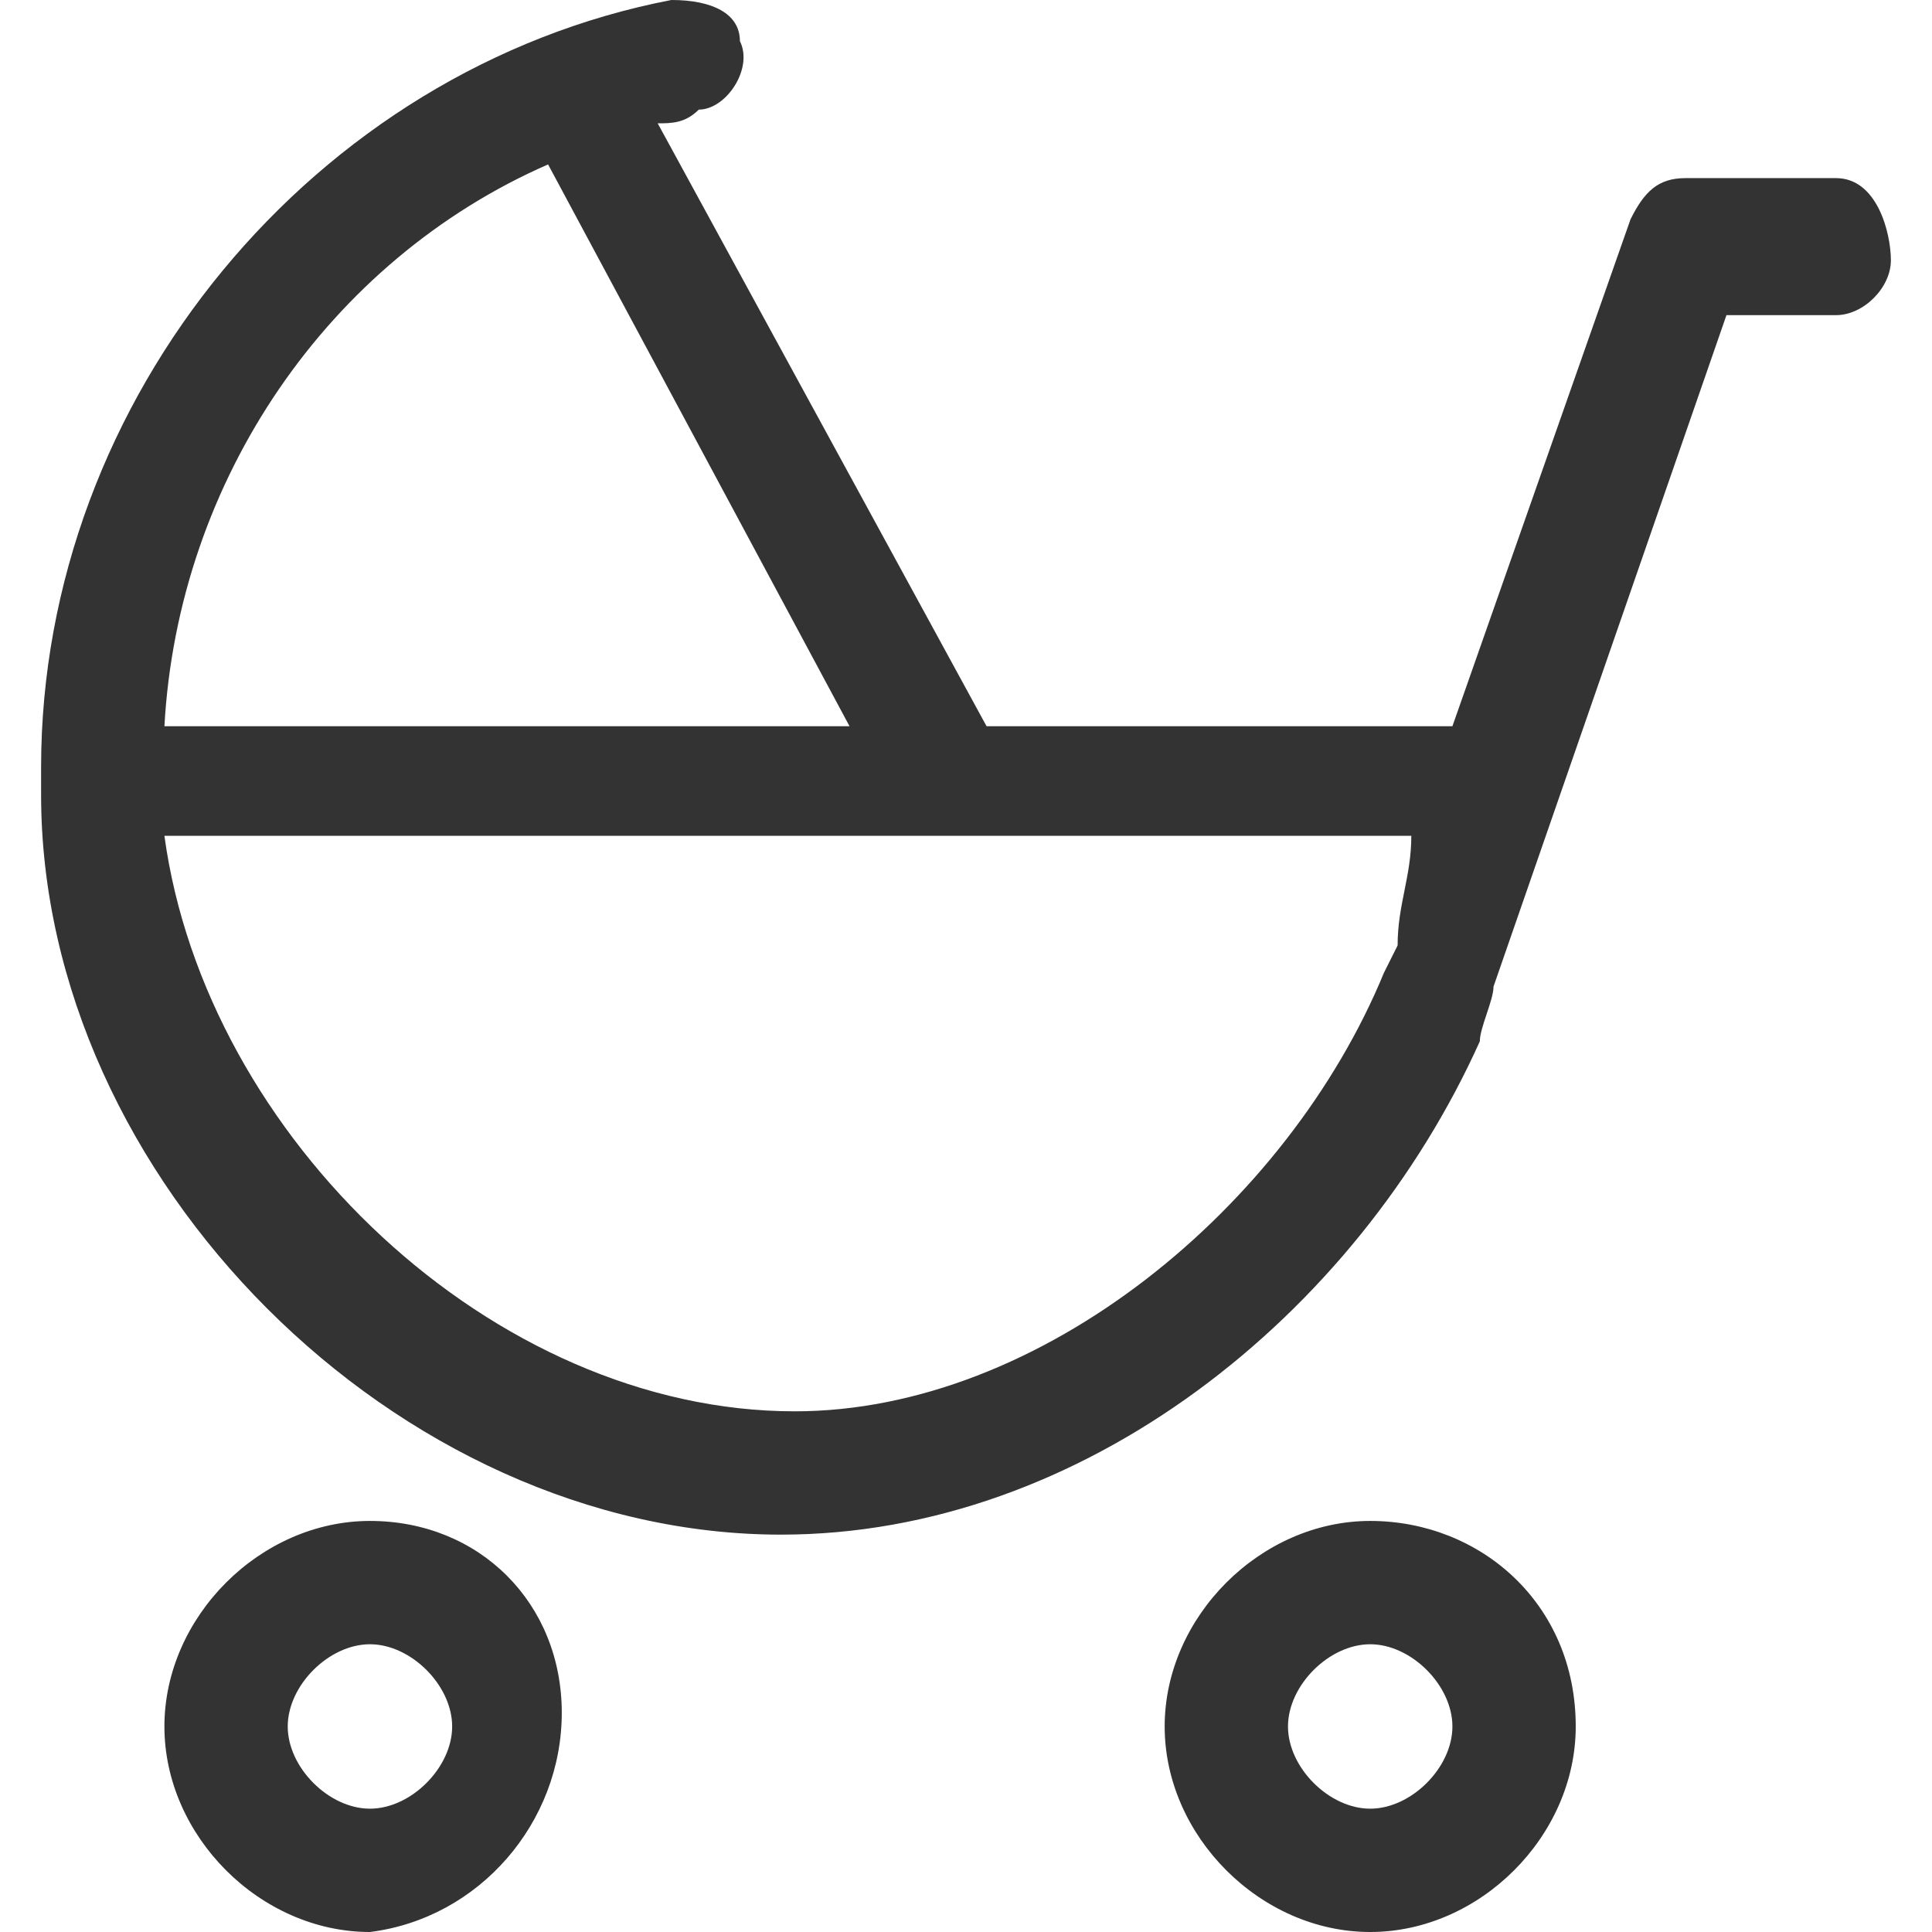
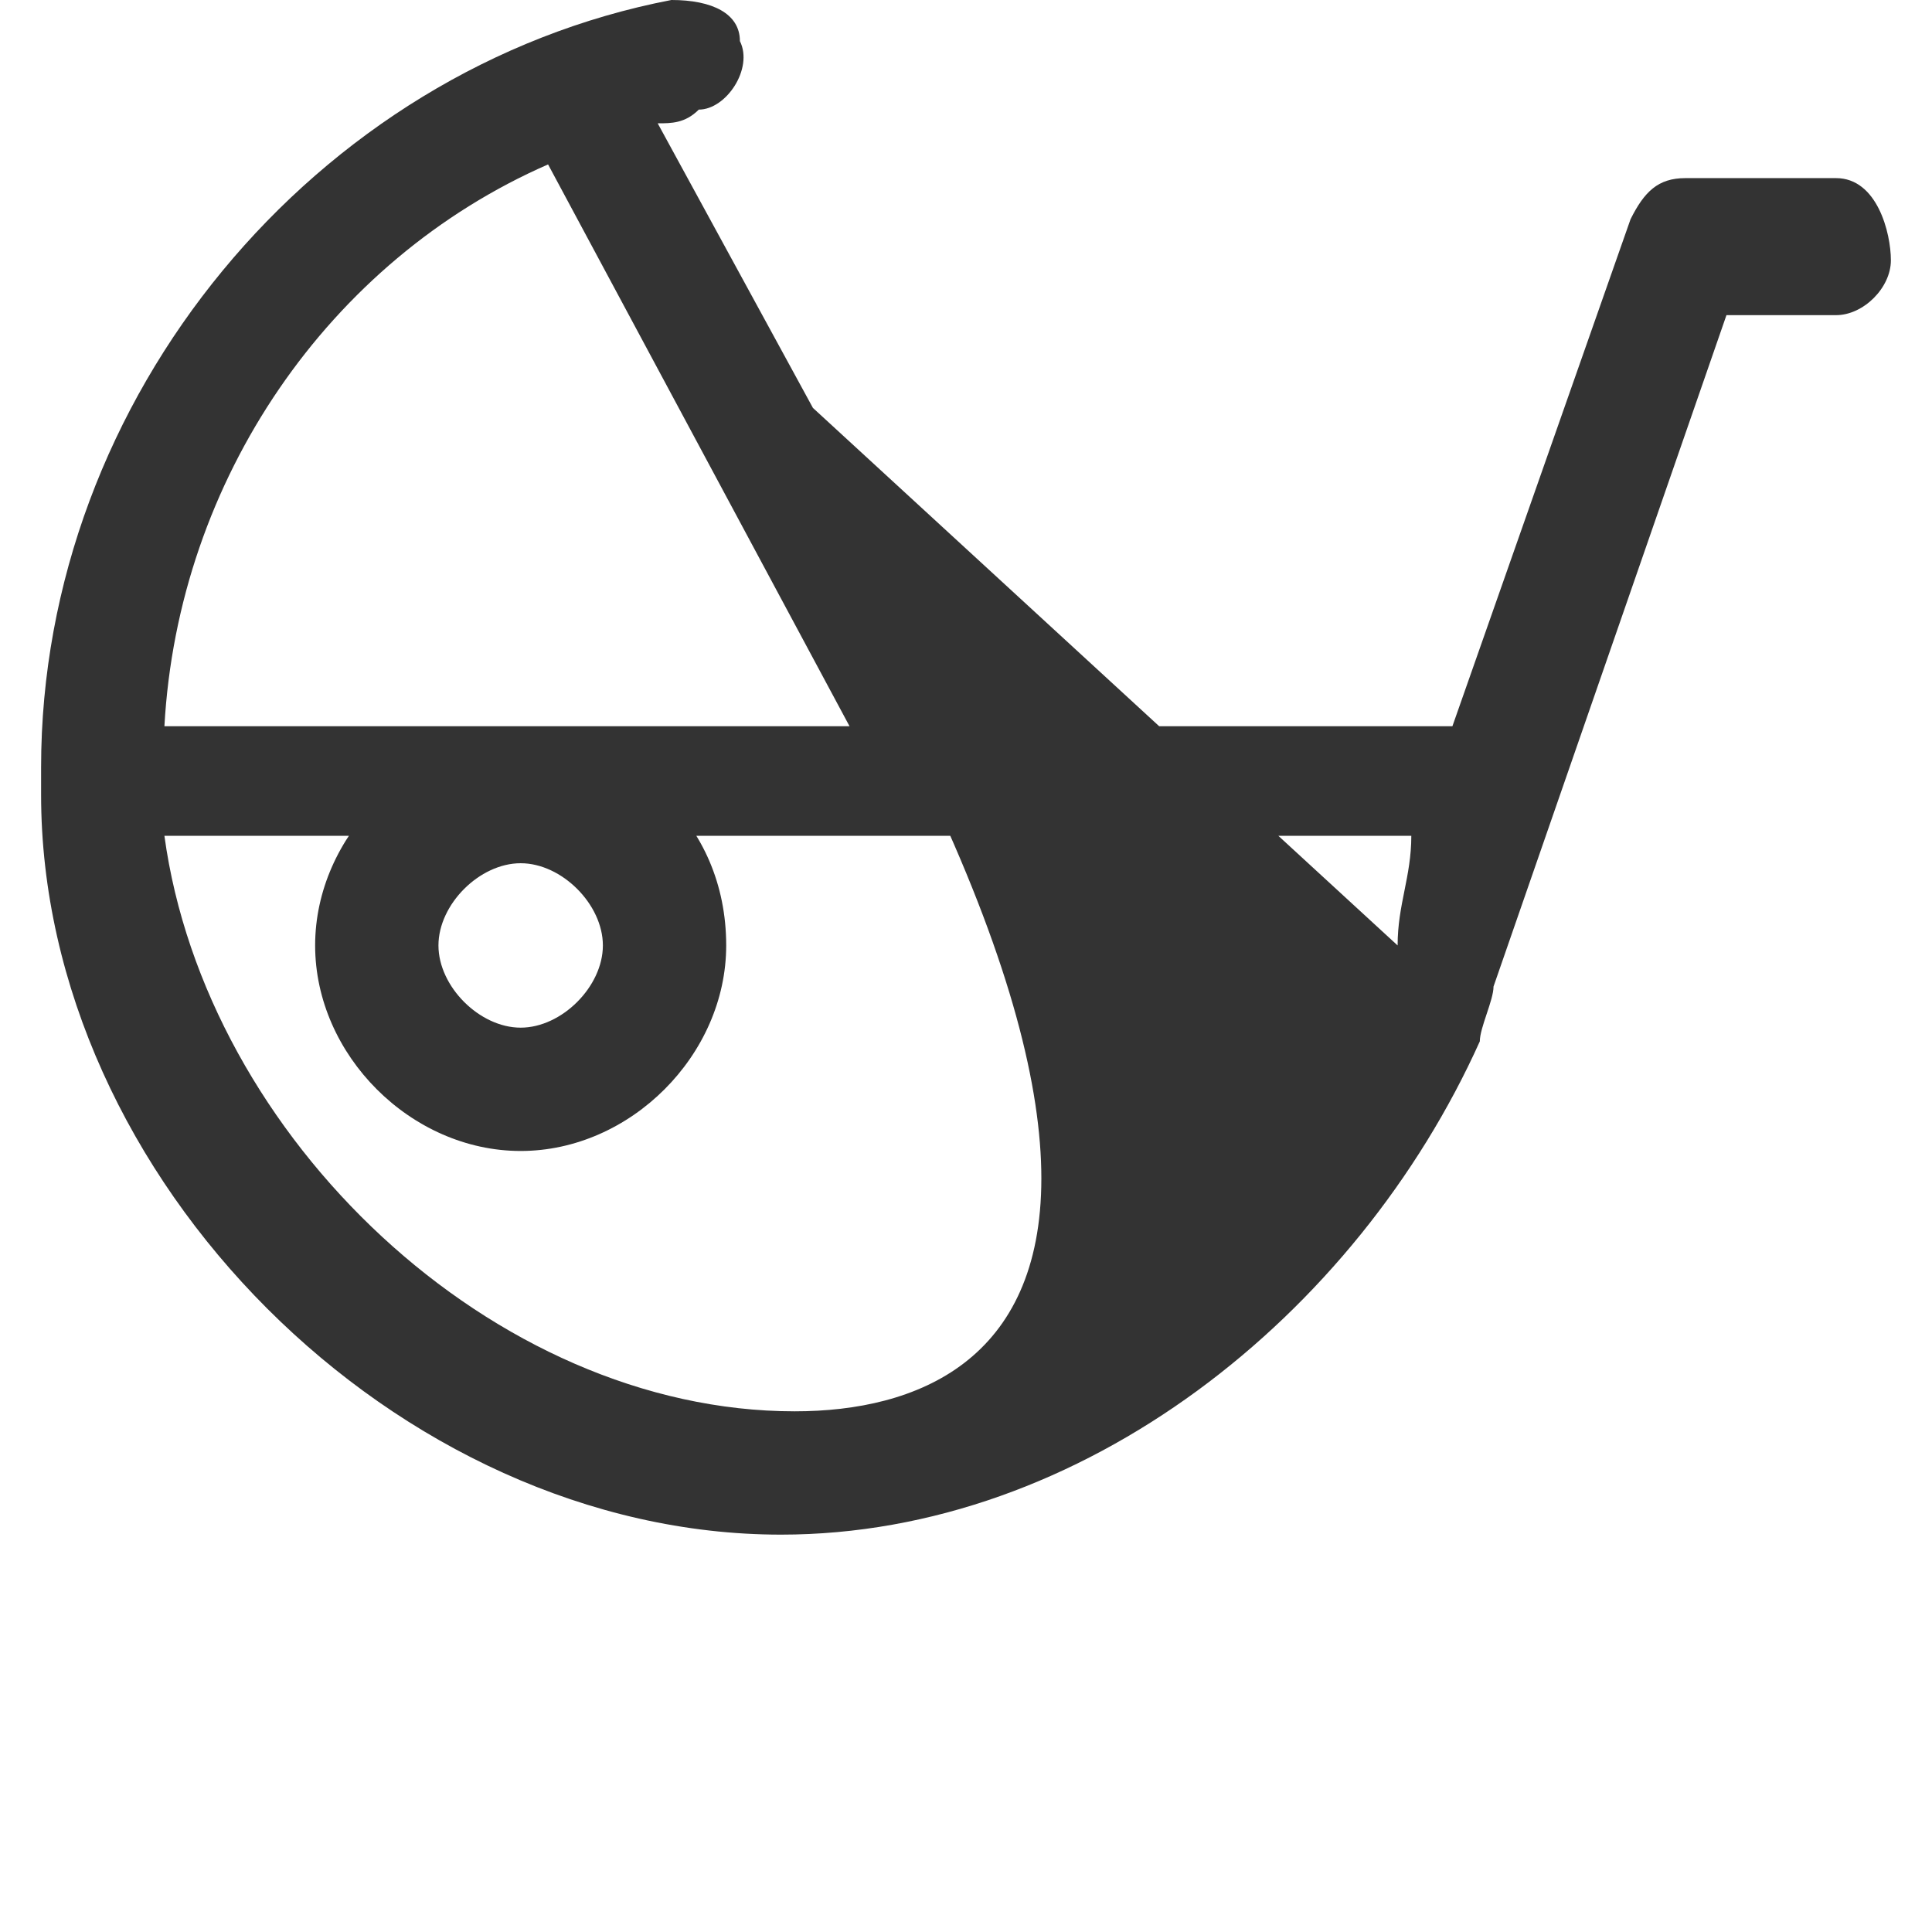
<svg xmlns="http://www.w3.org/2000/svg" class="svg-icon" style="width:1em;height:1em;vertical-align:middle;fill:currentColor;overflow:hidden" viewBox="125.16 113.78 768 802.13">
-   <path fill="#333" d="M870.4 187.733h-62.578c-11.378 0-17.066 5.69-22.755 17.067L711.11 415.289H517.69L381.156 164.978c5.688 0 11.377 0 17.066-5.69 11.378 0 22.756-17.066 17.067-28.444 0-11.377-11.378-17.066-28.445-17.066-147.91 28.444-261.688 164.978-261.688 318.578v11.377c0 159.29 147.91 307.2 307.2 307.2 125.155 0 238.933-91.022 290.133-204.8 0-5.689 5.689-17.066 5.689-22.755l96.71-278.756H870.4c11.378 0 22.756-11.378 22.756-22.755s-5.69-34.134-22.756-34.134zm-534.756-5.689L460.8 415.29H176.356c5.688-102.4 68.266-193.422 159.288-233.245zm352.712 324.267-5.69 11.378C642.845 614.4 540.445 699.733 438.045 699.733c-125.155 0-244.622-113.777-261.688-238.933h517.688c0 17.067-5.688 28.444-5.688 45.511zm-11.378 238.933c-45.511 0-85.334 39.823-85.334 85.334s39.823 85.333 85.334 85.333 85.333-39.822 85.333-85.333c0-51.2-39.822-85.334-85.333-85.334zm0 119.467c-17.067 0-34.134-17.067-34.134-34.133s17.067-34.134 34.134-34.134 34.133 17.067 34.133 34.134-17.067 34.133-34.133 34.133zm-415.29-119.467c-45.51 0-85.332 39.823-85.332 85.334s39.822 85.333 85.333 85.333c45.511-5.689 79.644-45.511 79.644-91.022s-34.133-79.645-79.644-79.645zm0 119.467c-17.066 0-34.132-17.067-34.132-34.133s17.066-34.134 34.133-34.134 34.133 17.067 34.133 34.134-17.066 34.133-34.133 34.133z" />
+   <path fill="#333" d="M870.4 187.733h-62.578c-11.378 0-17.066 5.69-22.755 17.067L711.11 415.289H517.69L381.156 164.978c5.688 0 11.377 0 17.066-5.69 11.378 0 22.756-17.066 17.067-28.444 0-11.377-11.378-17.066-28.445-17.066-147.91 28.444-261.688 164.978-261.688 318.578v11.377c0 159.29 147.91 307.2 307.2 307.2 125.155 0 238.933-91.022 290.133-204.8 0-5.689 5.689-17.066 5.689-22.755l96.71-278.756H870.4c11.378 0 22.756-11.378 22.756-22.755s-5.69-34.134-22.756-34.134zm-534.756-5.689L460.8 415.29H176.356c5.688-102.4 68.266-193.422 159.288-233.245zC642.845 614.4 540.445 699.733 438.045 699.733c-125.155 0-244.622-113.777-261.688-238.933h517.688c0 17.067-5.688 28.444-5.688 45.511zm-11.378 238.933c-45.511 0-85.334 39.823-85.334 85.334s39.823 85.333 85.334 85.333 85.333-39.822 85.333-85.333c0-51.2-39.822-85.334-85.333-85.334zm0 119.467c-17.067 0-34.134-17.067-34.134-34.133s17.067-34.134 34.134-34.134 34.133 17.067 34.133 34.134-17.067 34.133-34.133 34.133zm-415.29-119.467c-45.51 0-85.332 39.823-85.332 85.334s39.822 85.333 85.333 85.333c45.511-5.689 79.644-45.511 79.644-91.022s-34.133-79.645-79.644-79.645zm0 119.467c-17.066 0-34.132-17.067-34.132-34.133s17.066-34.134 34.133-34.134 34.133 17.067 34.133 34.134-17.066 34.133-34.133 34.133z" />
</svg>